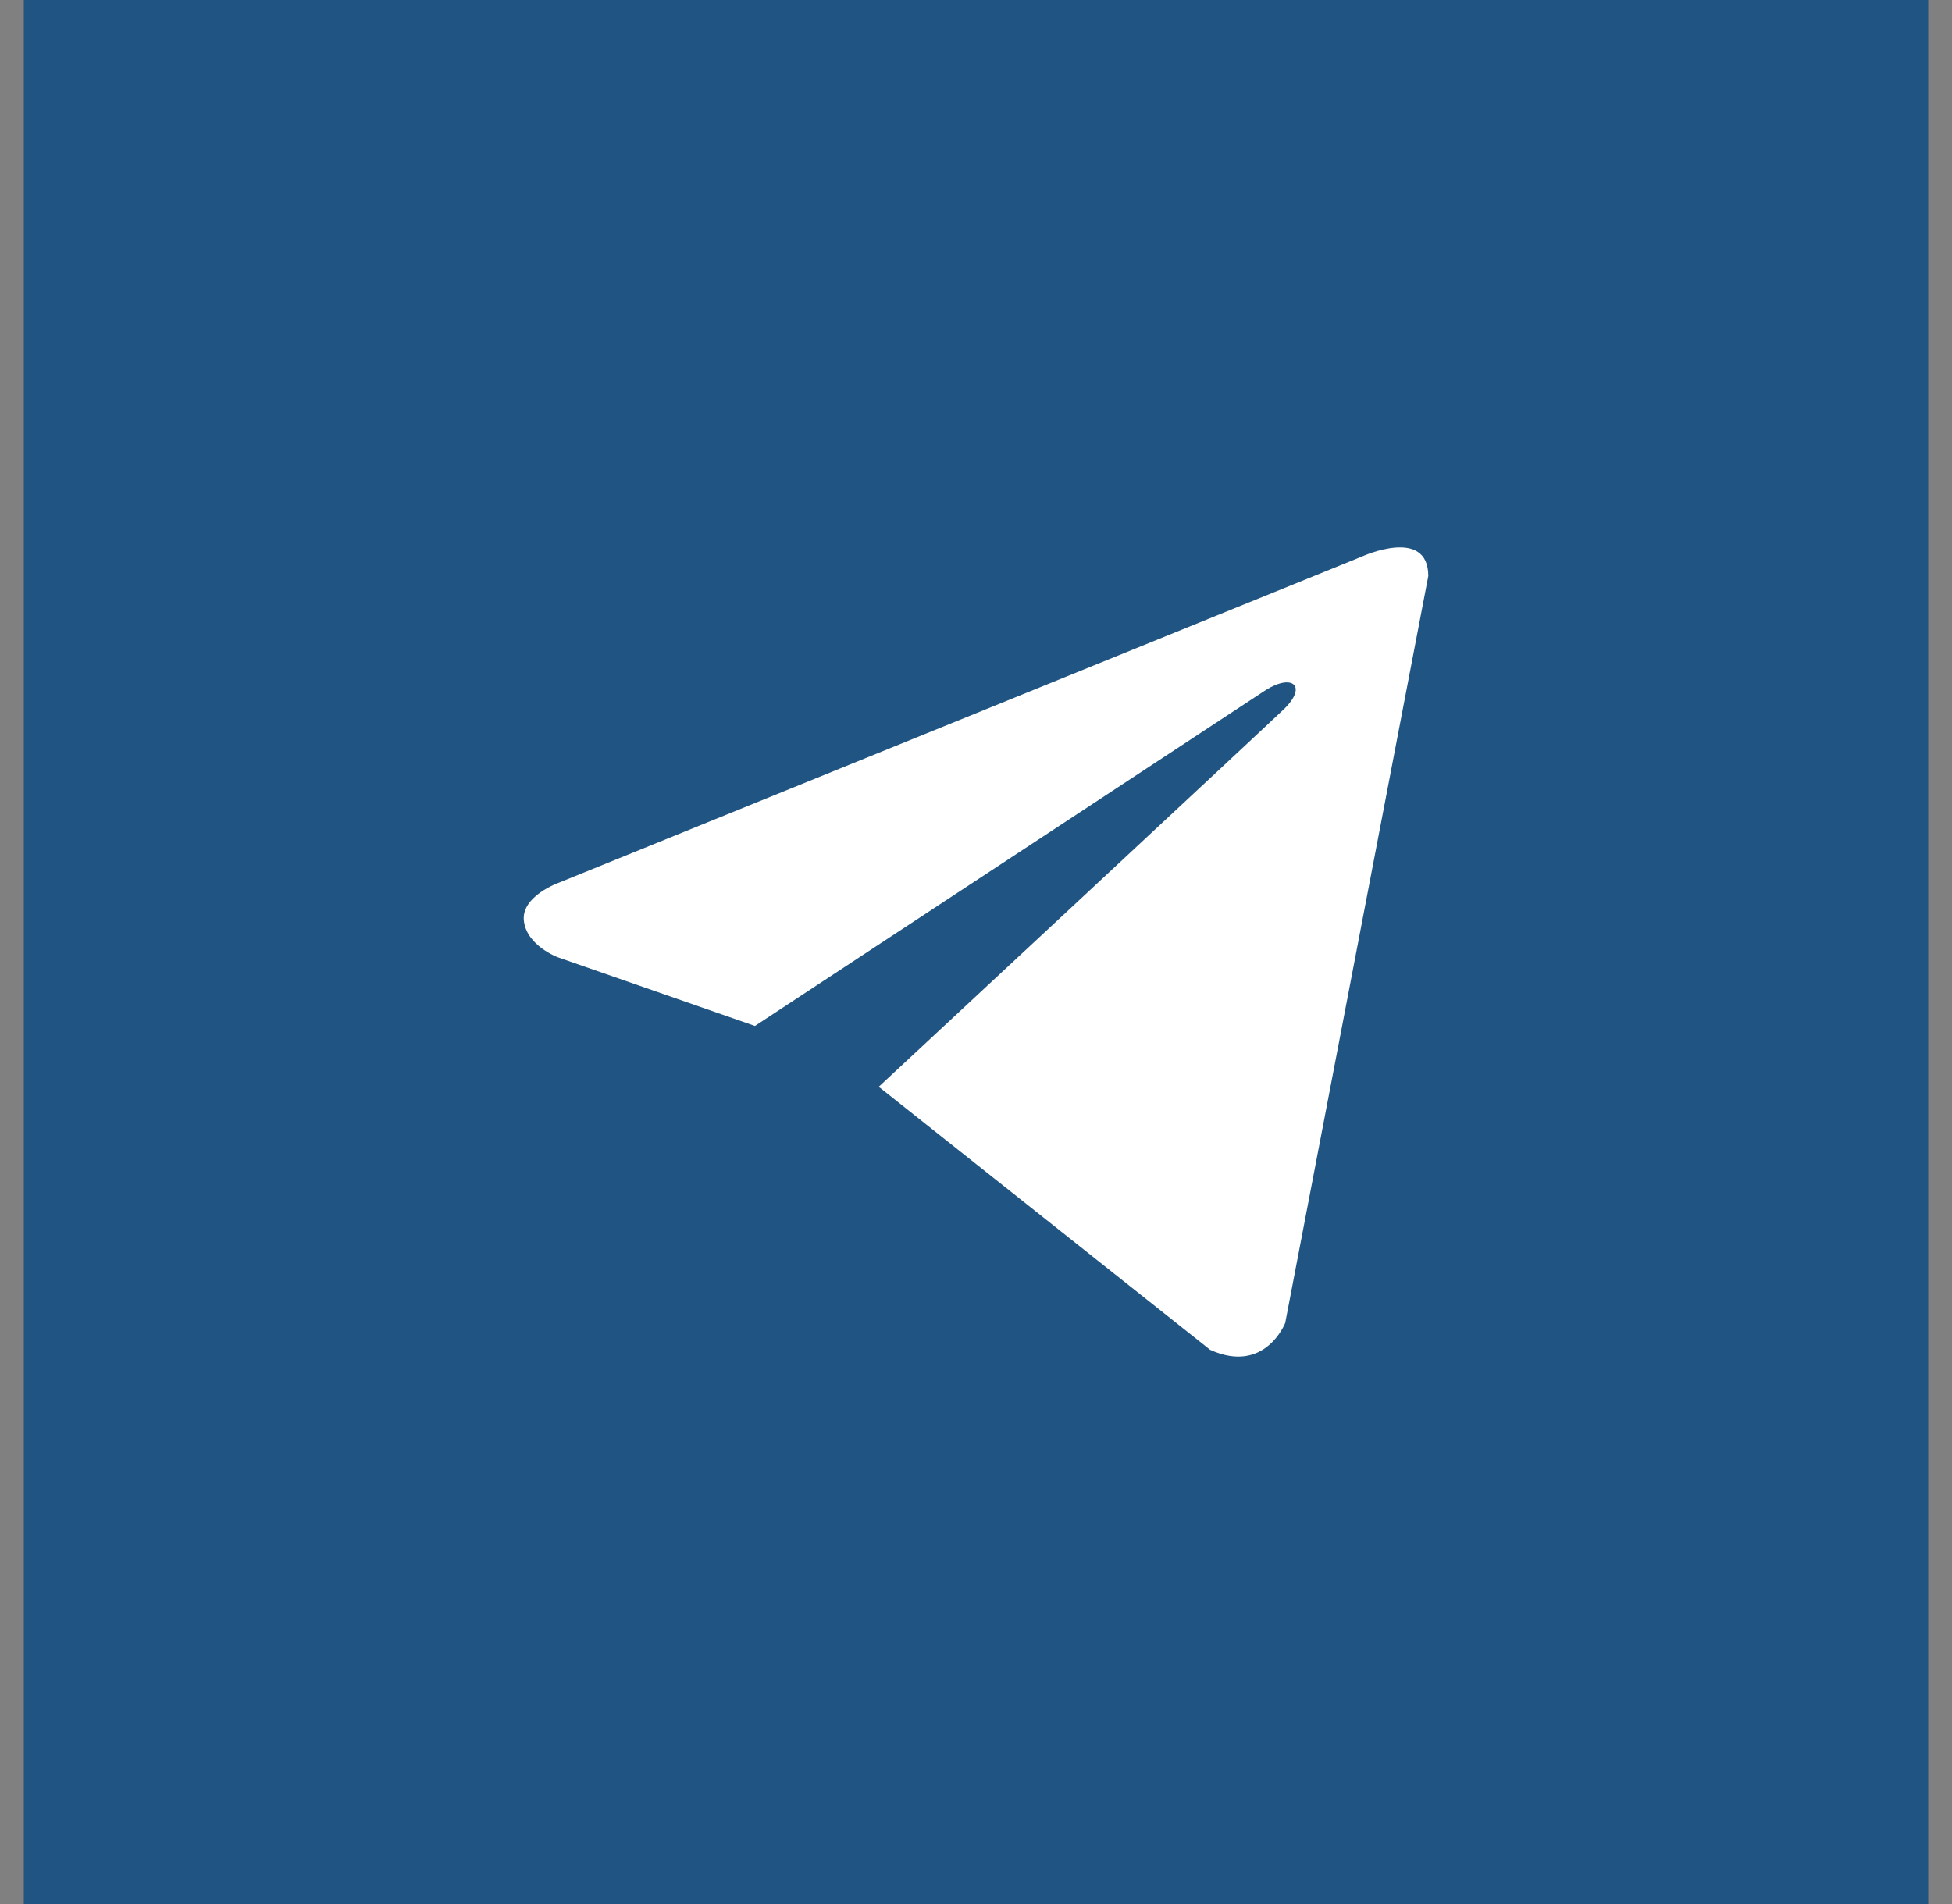
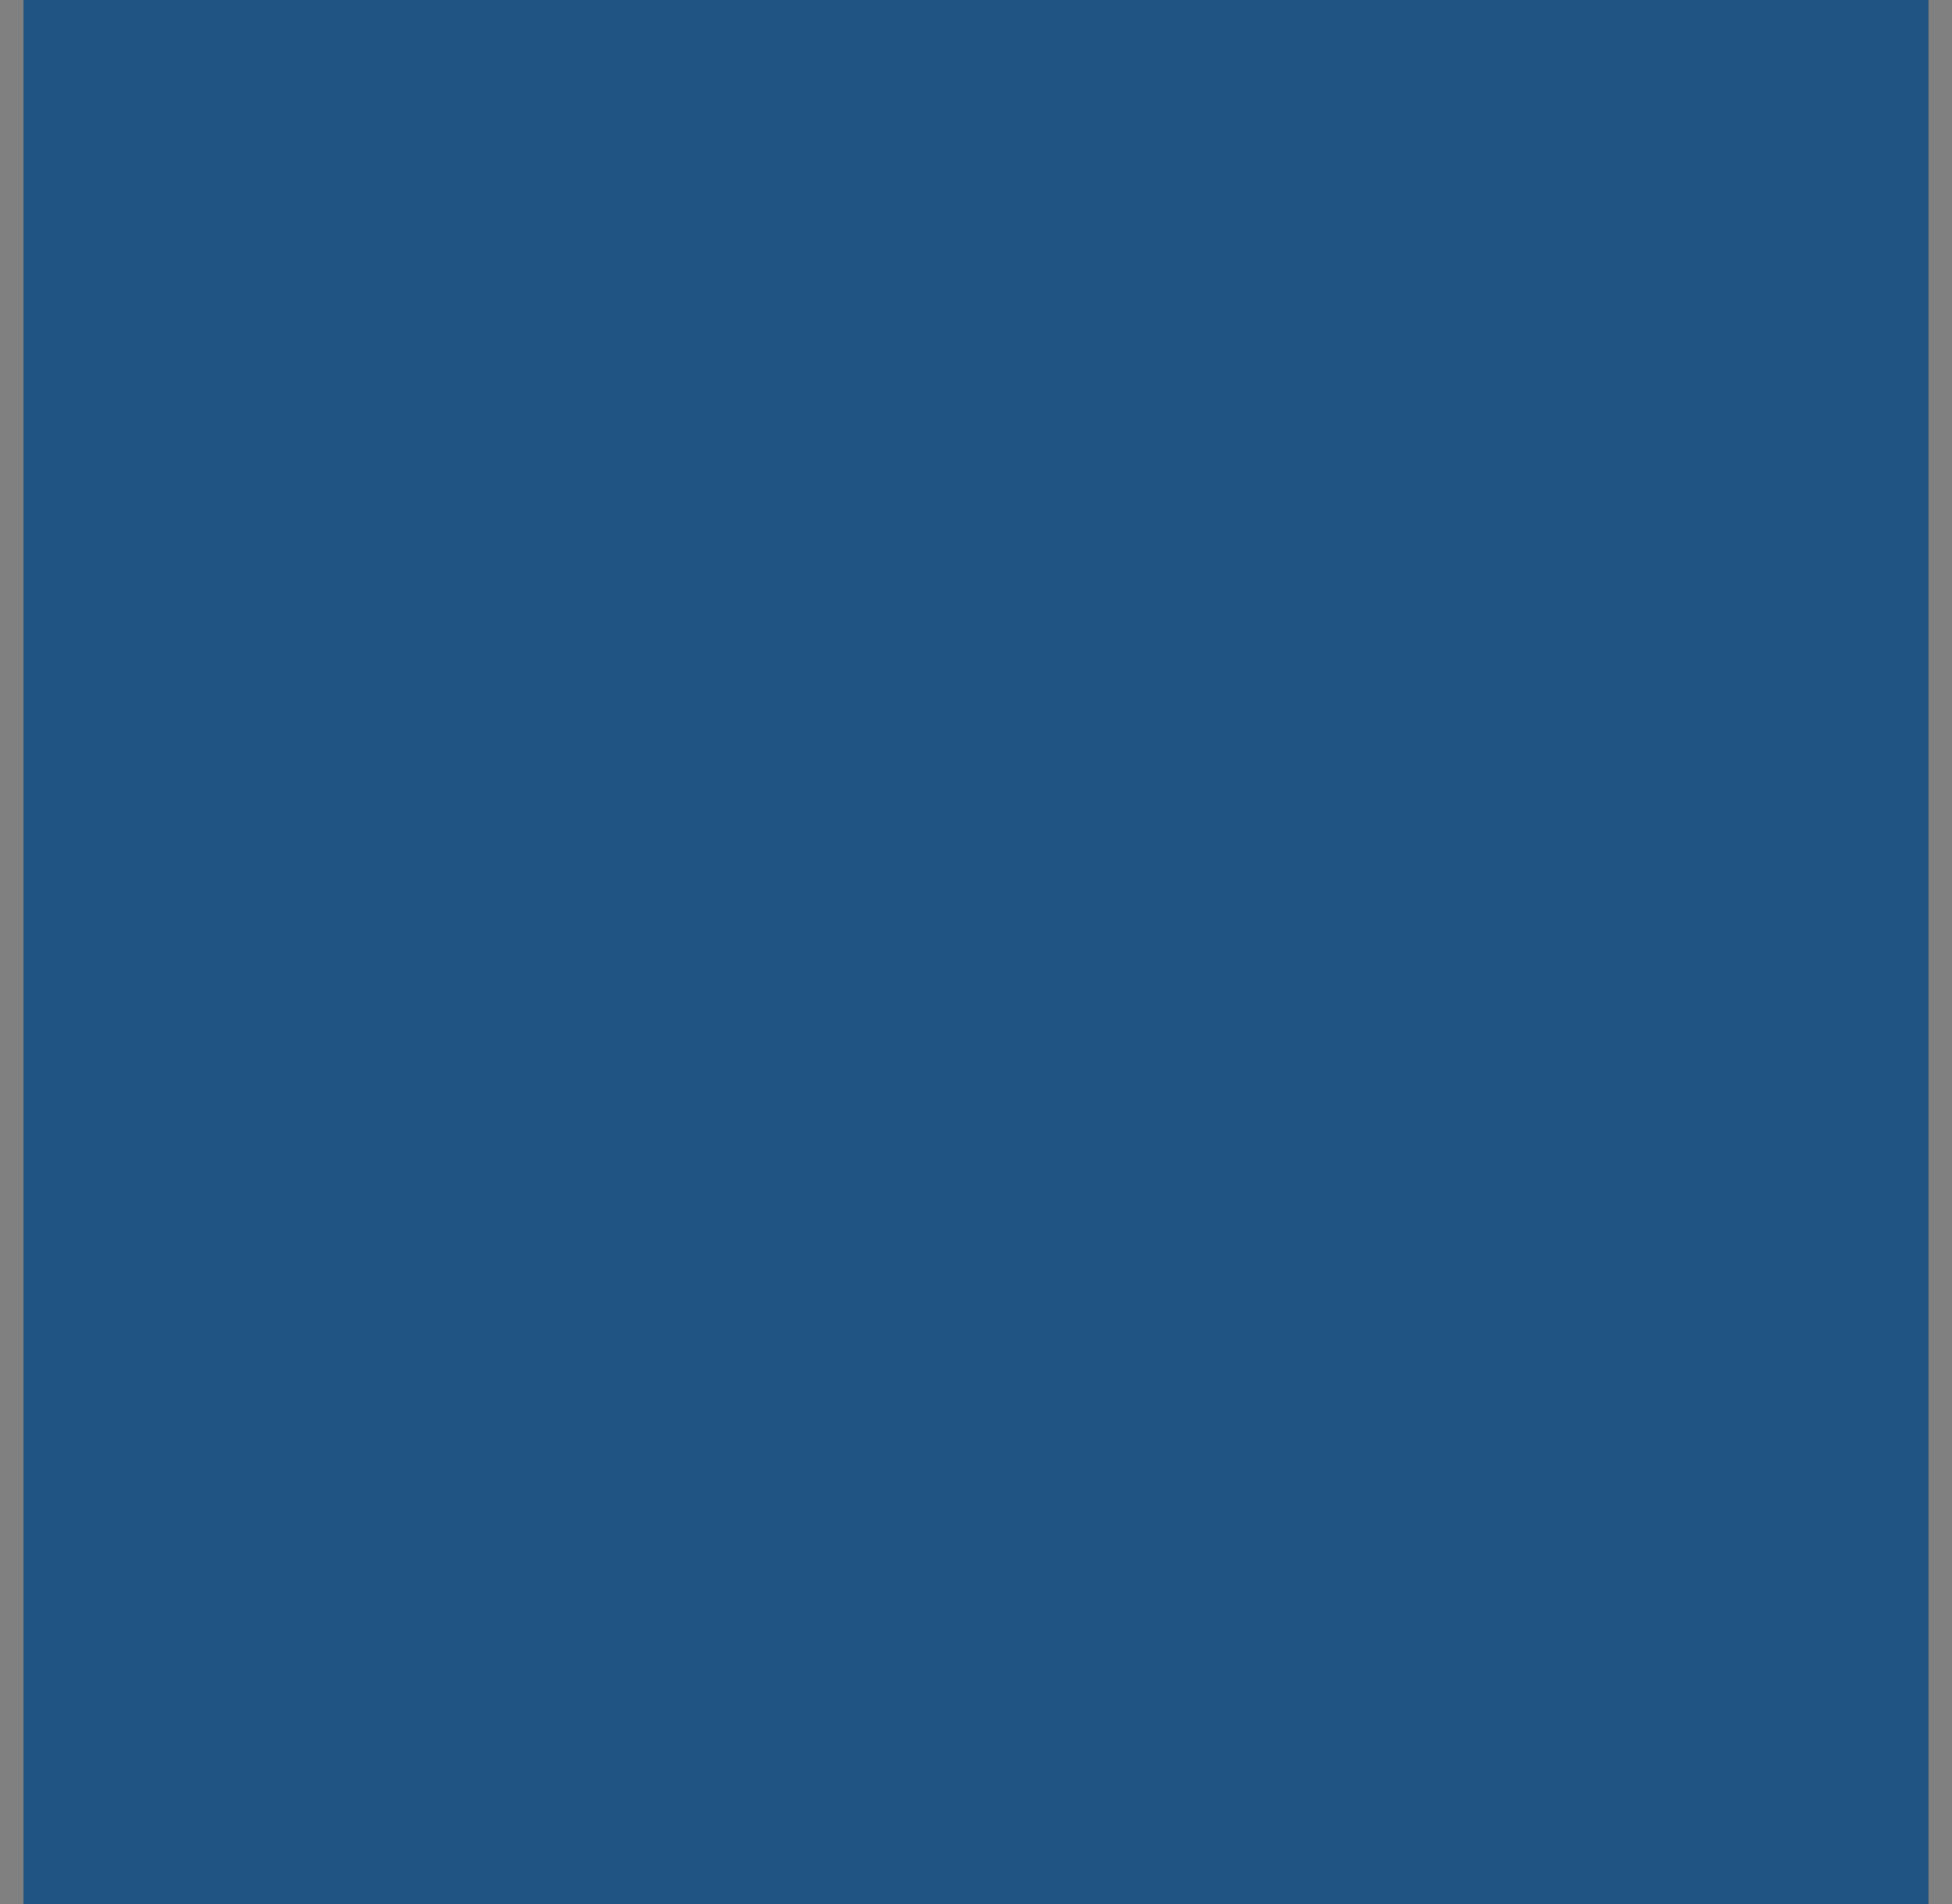
<svg xmlns="http://www.w3.org/2000/svg" width="41" height="40" viewBox="0 0 41 40" fill="none">
  <rect x="0" y="0" width="41" height="40" fill="#808080" stroke="none" />
  <rect width="40" height="40" transform="translate(0.5)" fill="#205583" />
-   <path d="M30 12.102L26.995 27.792C26.995 27.792 26.574 28.88 25.419 28.358L18.485 22.853L18.452 22.836C19.389 21.965 26.652 15.203 26.97 14.896C27.461 14.421 27.156 14.139 26.586 14.497L15.857 21.553L11.718 20.111C11.718 20.111 11.066 19.871 11.004 19.349C10.94 18.826 11.739 18.544 11.739 18.544L28.613 11.689C28.613 11.689 30 11.058 30 12.102Z" fill="white" />
</svg>